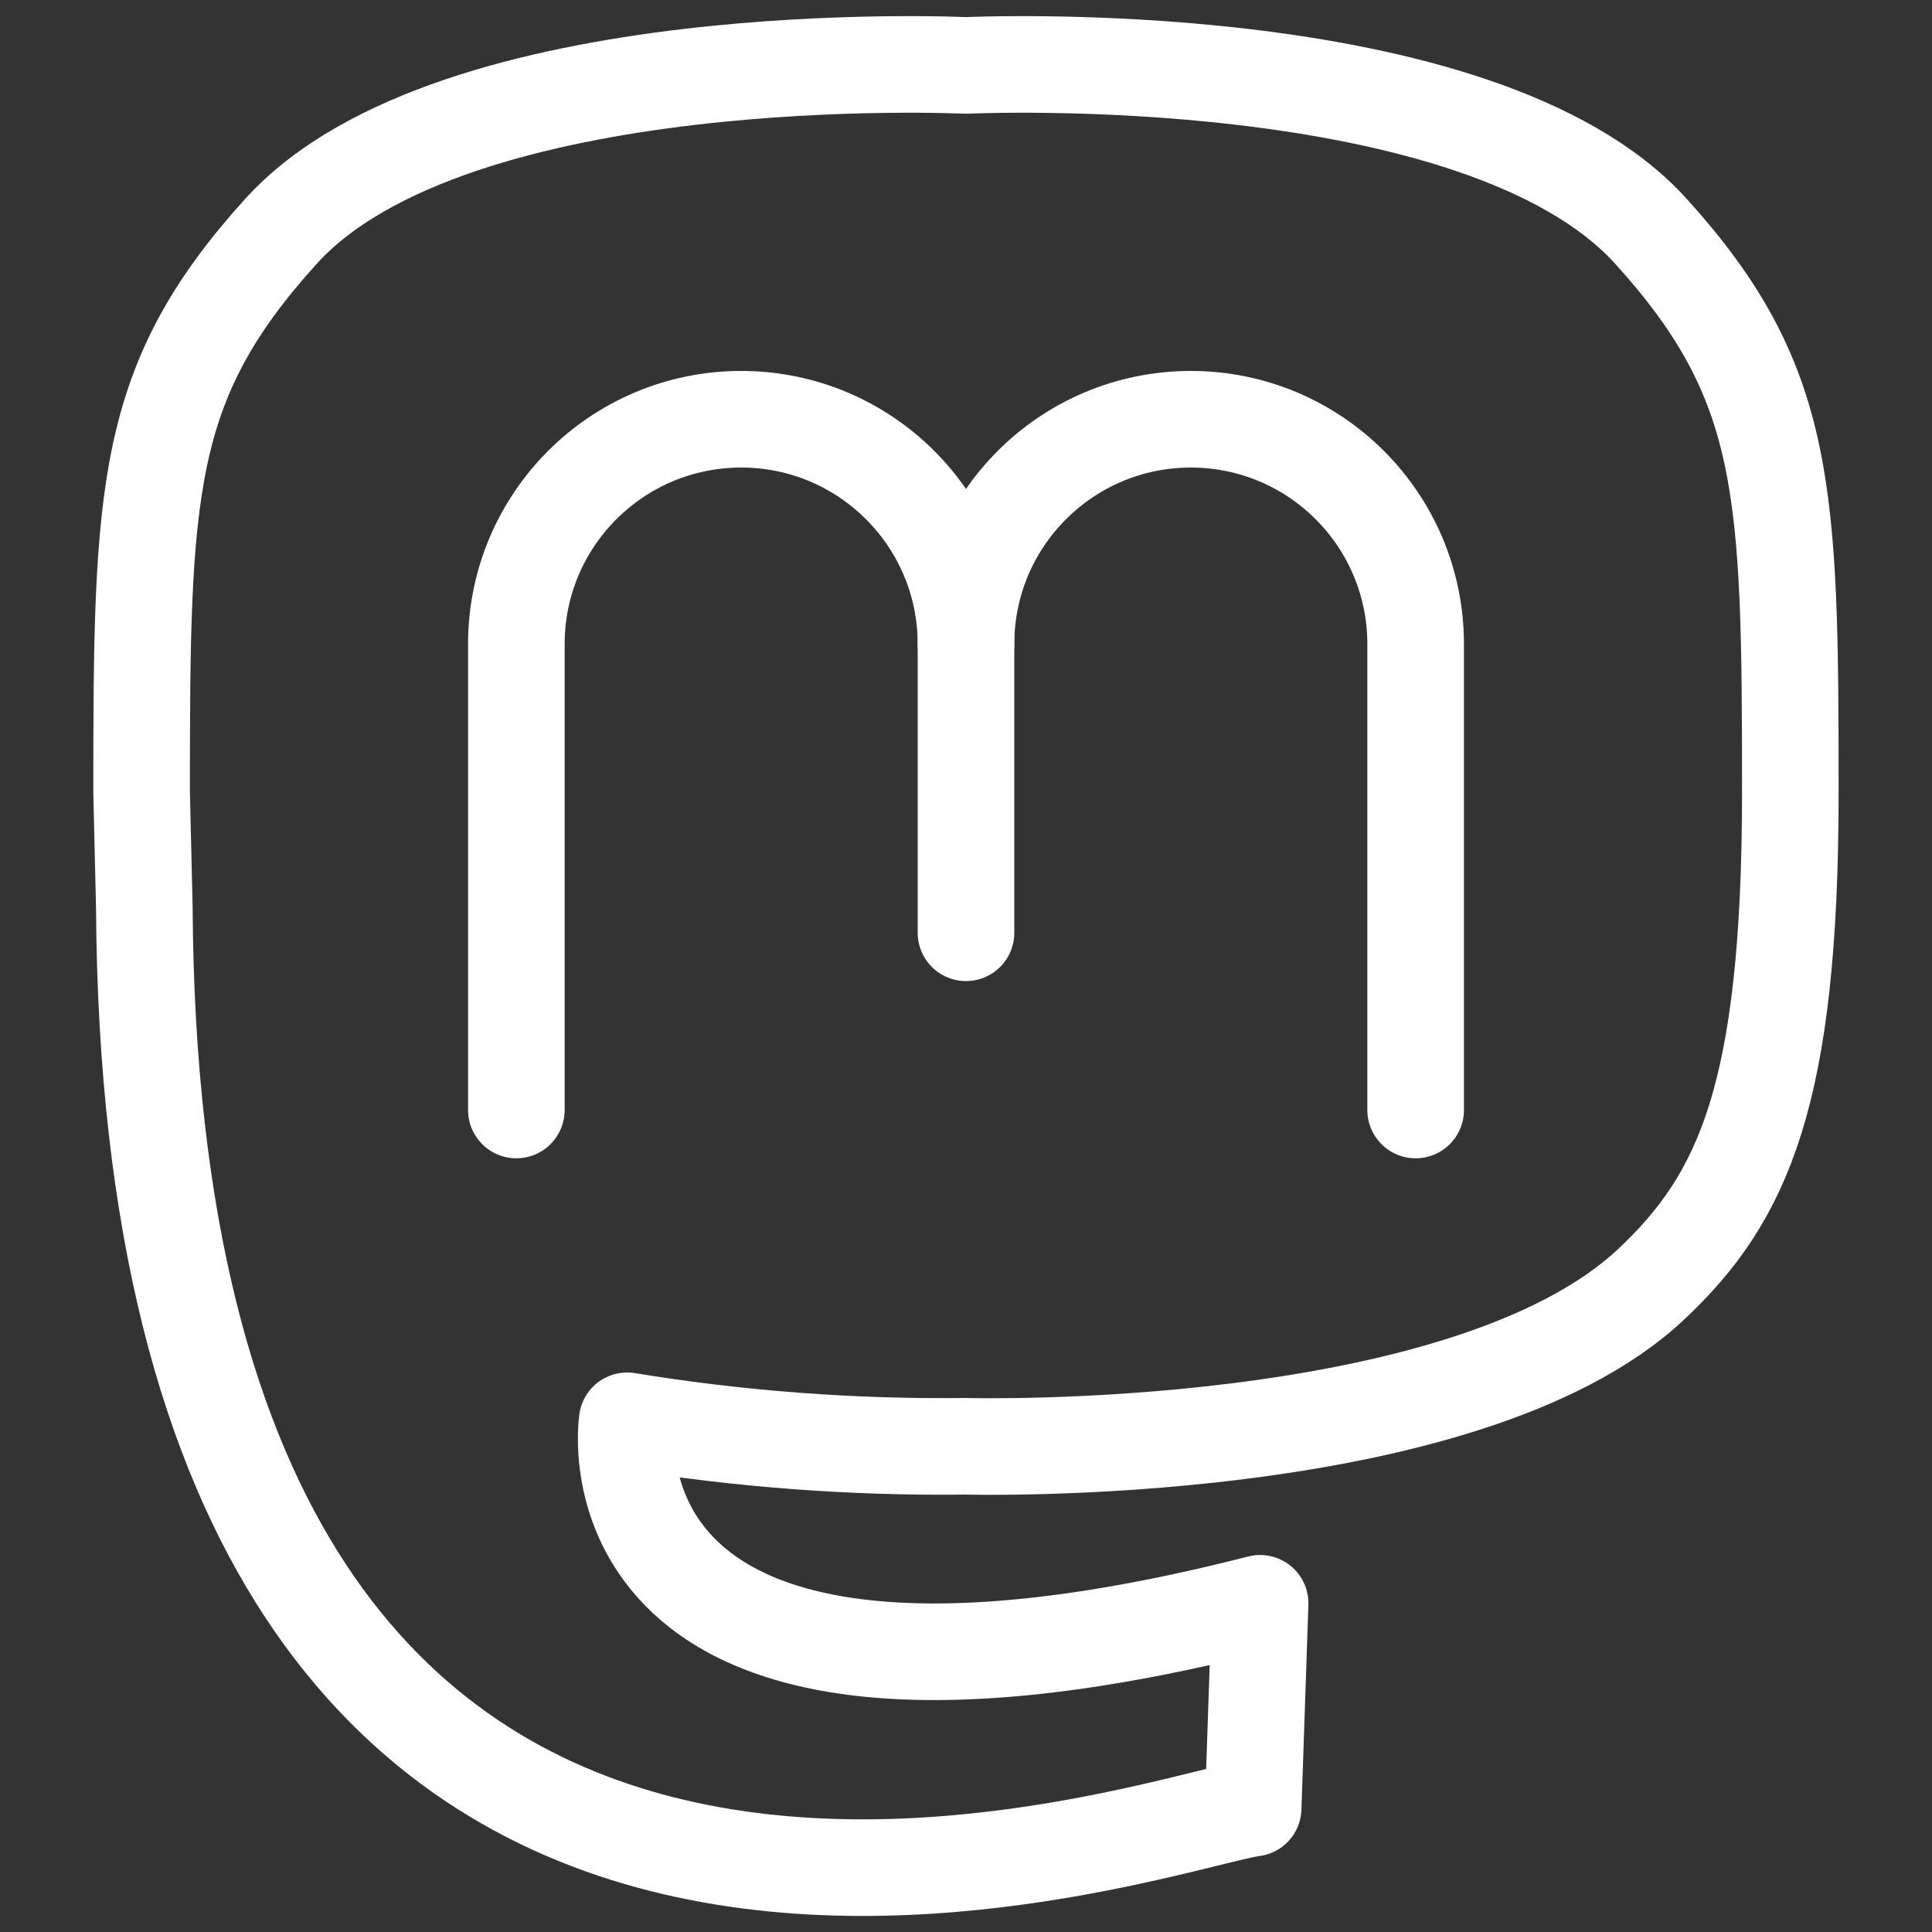
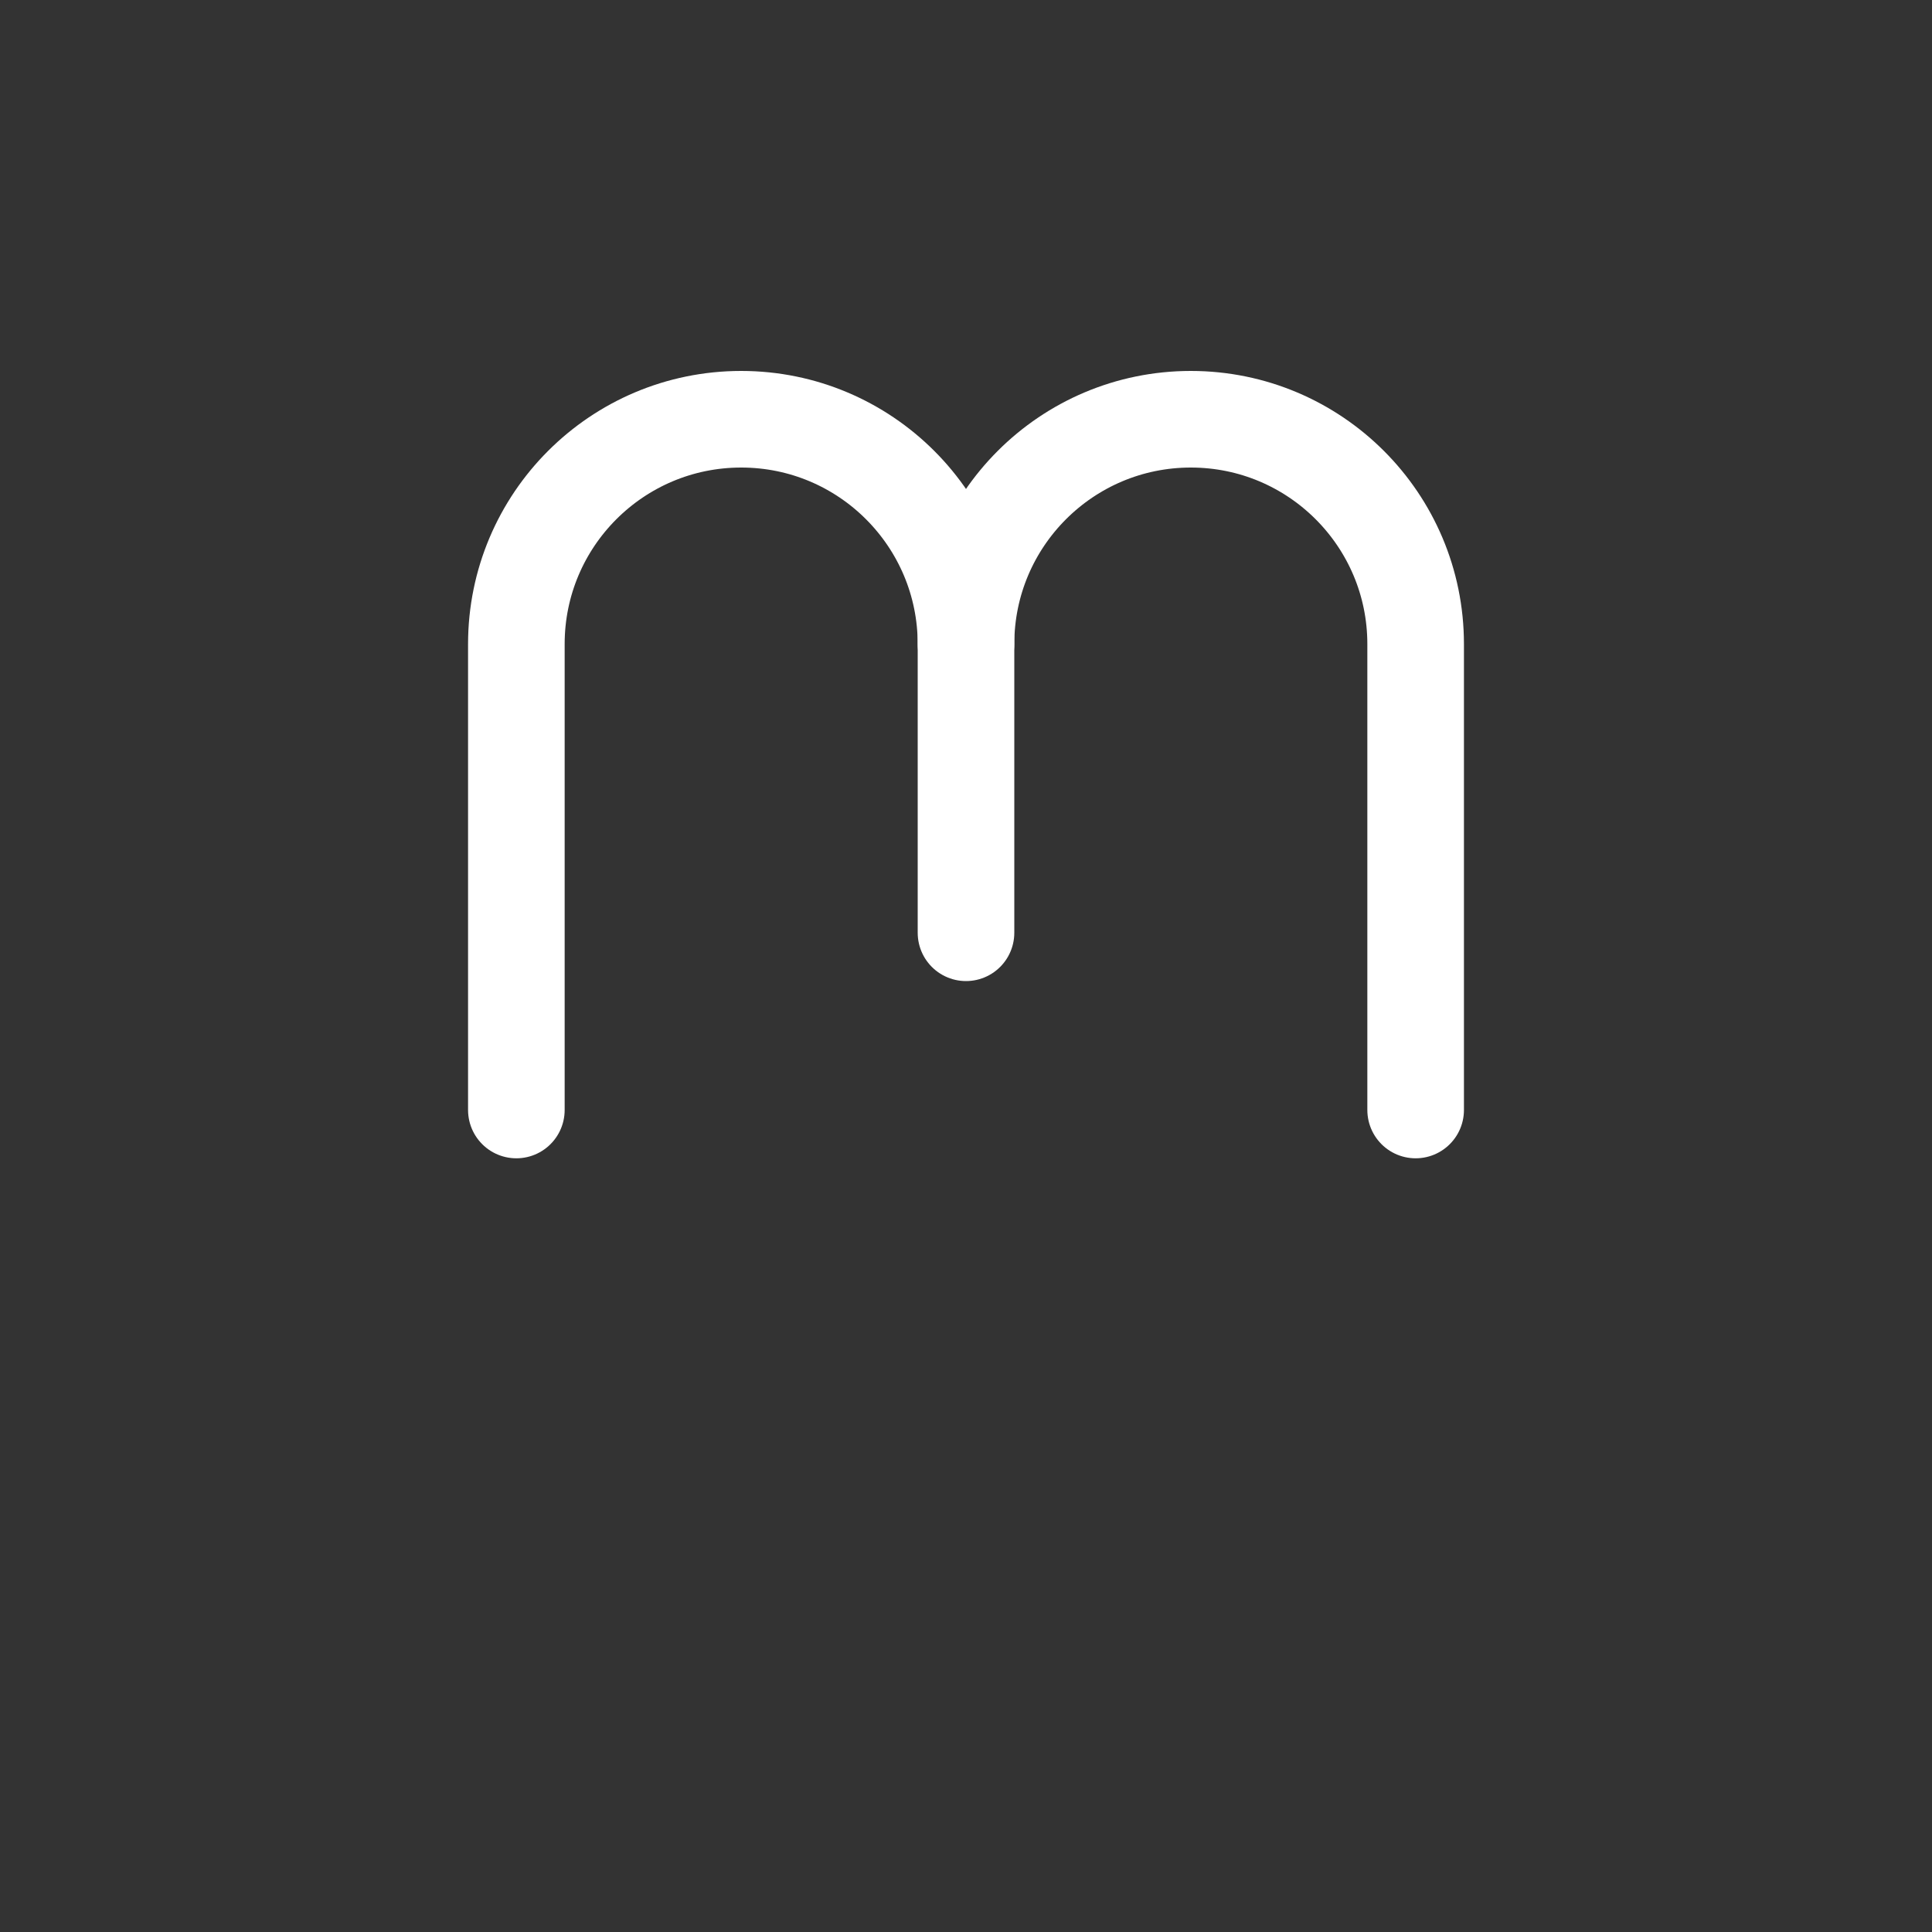
<svg xmlns="http://www.w3.org/2000/svg" id="Layer_1" viewBox="0 0 30 30">
  <rect x="0" y="0" width="30" height="30" fill="#333333" stroke="none" />
  <defs>
    <style>.cls-1{fill:none;stroke:#fff;stroke-linecap:round;stroke-linejoin:round;stroke-width:1.5px;}</style>
  </defs>
-   <path class="cls-1" d="M27.8,12.301c0,4.694-.729,6.298-2.163,7.643-2.906,2.726-10.637,2.514-10.637,2.514-1.762.021-3.522-.111-5.261-.396,0,0-.845,5.561,9.828,2.834l-.108,3.181c-1.626.217-17.106,5.94-17.218-13.993l-.042-1.782c0-4.694.037-6.362,2.163-8.709C7.037.639,15,1.016,15,1.016c0,0,7.963-.377,10.637,2.577,2.125,2.347,2.163,4.015,2.163,8.709" />
  <path class="cls-1" d="M15,14.484v-4.483c0-1.928-1.563-3.491-3.491-3.491h0c-1.928,0-3.491,1.563-3.491,3.491v7.235" />
-   <path class="cls-1" d="M15,10.001c0-1.928,1.563-3.491,3.491-3.491h0c1.928,0,3.491,1.563,3.491,3.491h0v7.235" />
+   <path class="cls-1" d="M15,10.001c0-1.928,1.563-3.491,3.491-3.491c1.928,0,3.491,1.563,3.491,3.491h0v7.235" />
</svg>